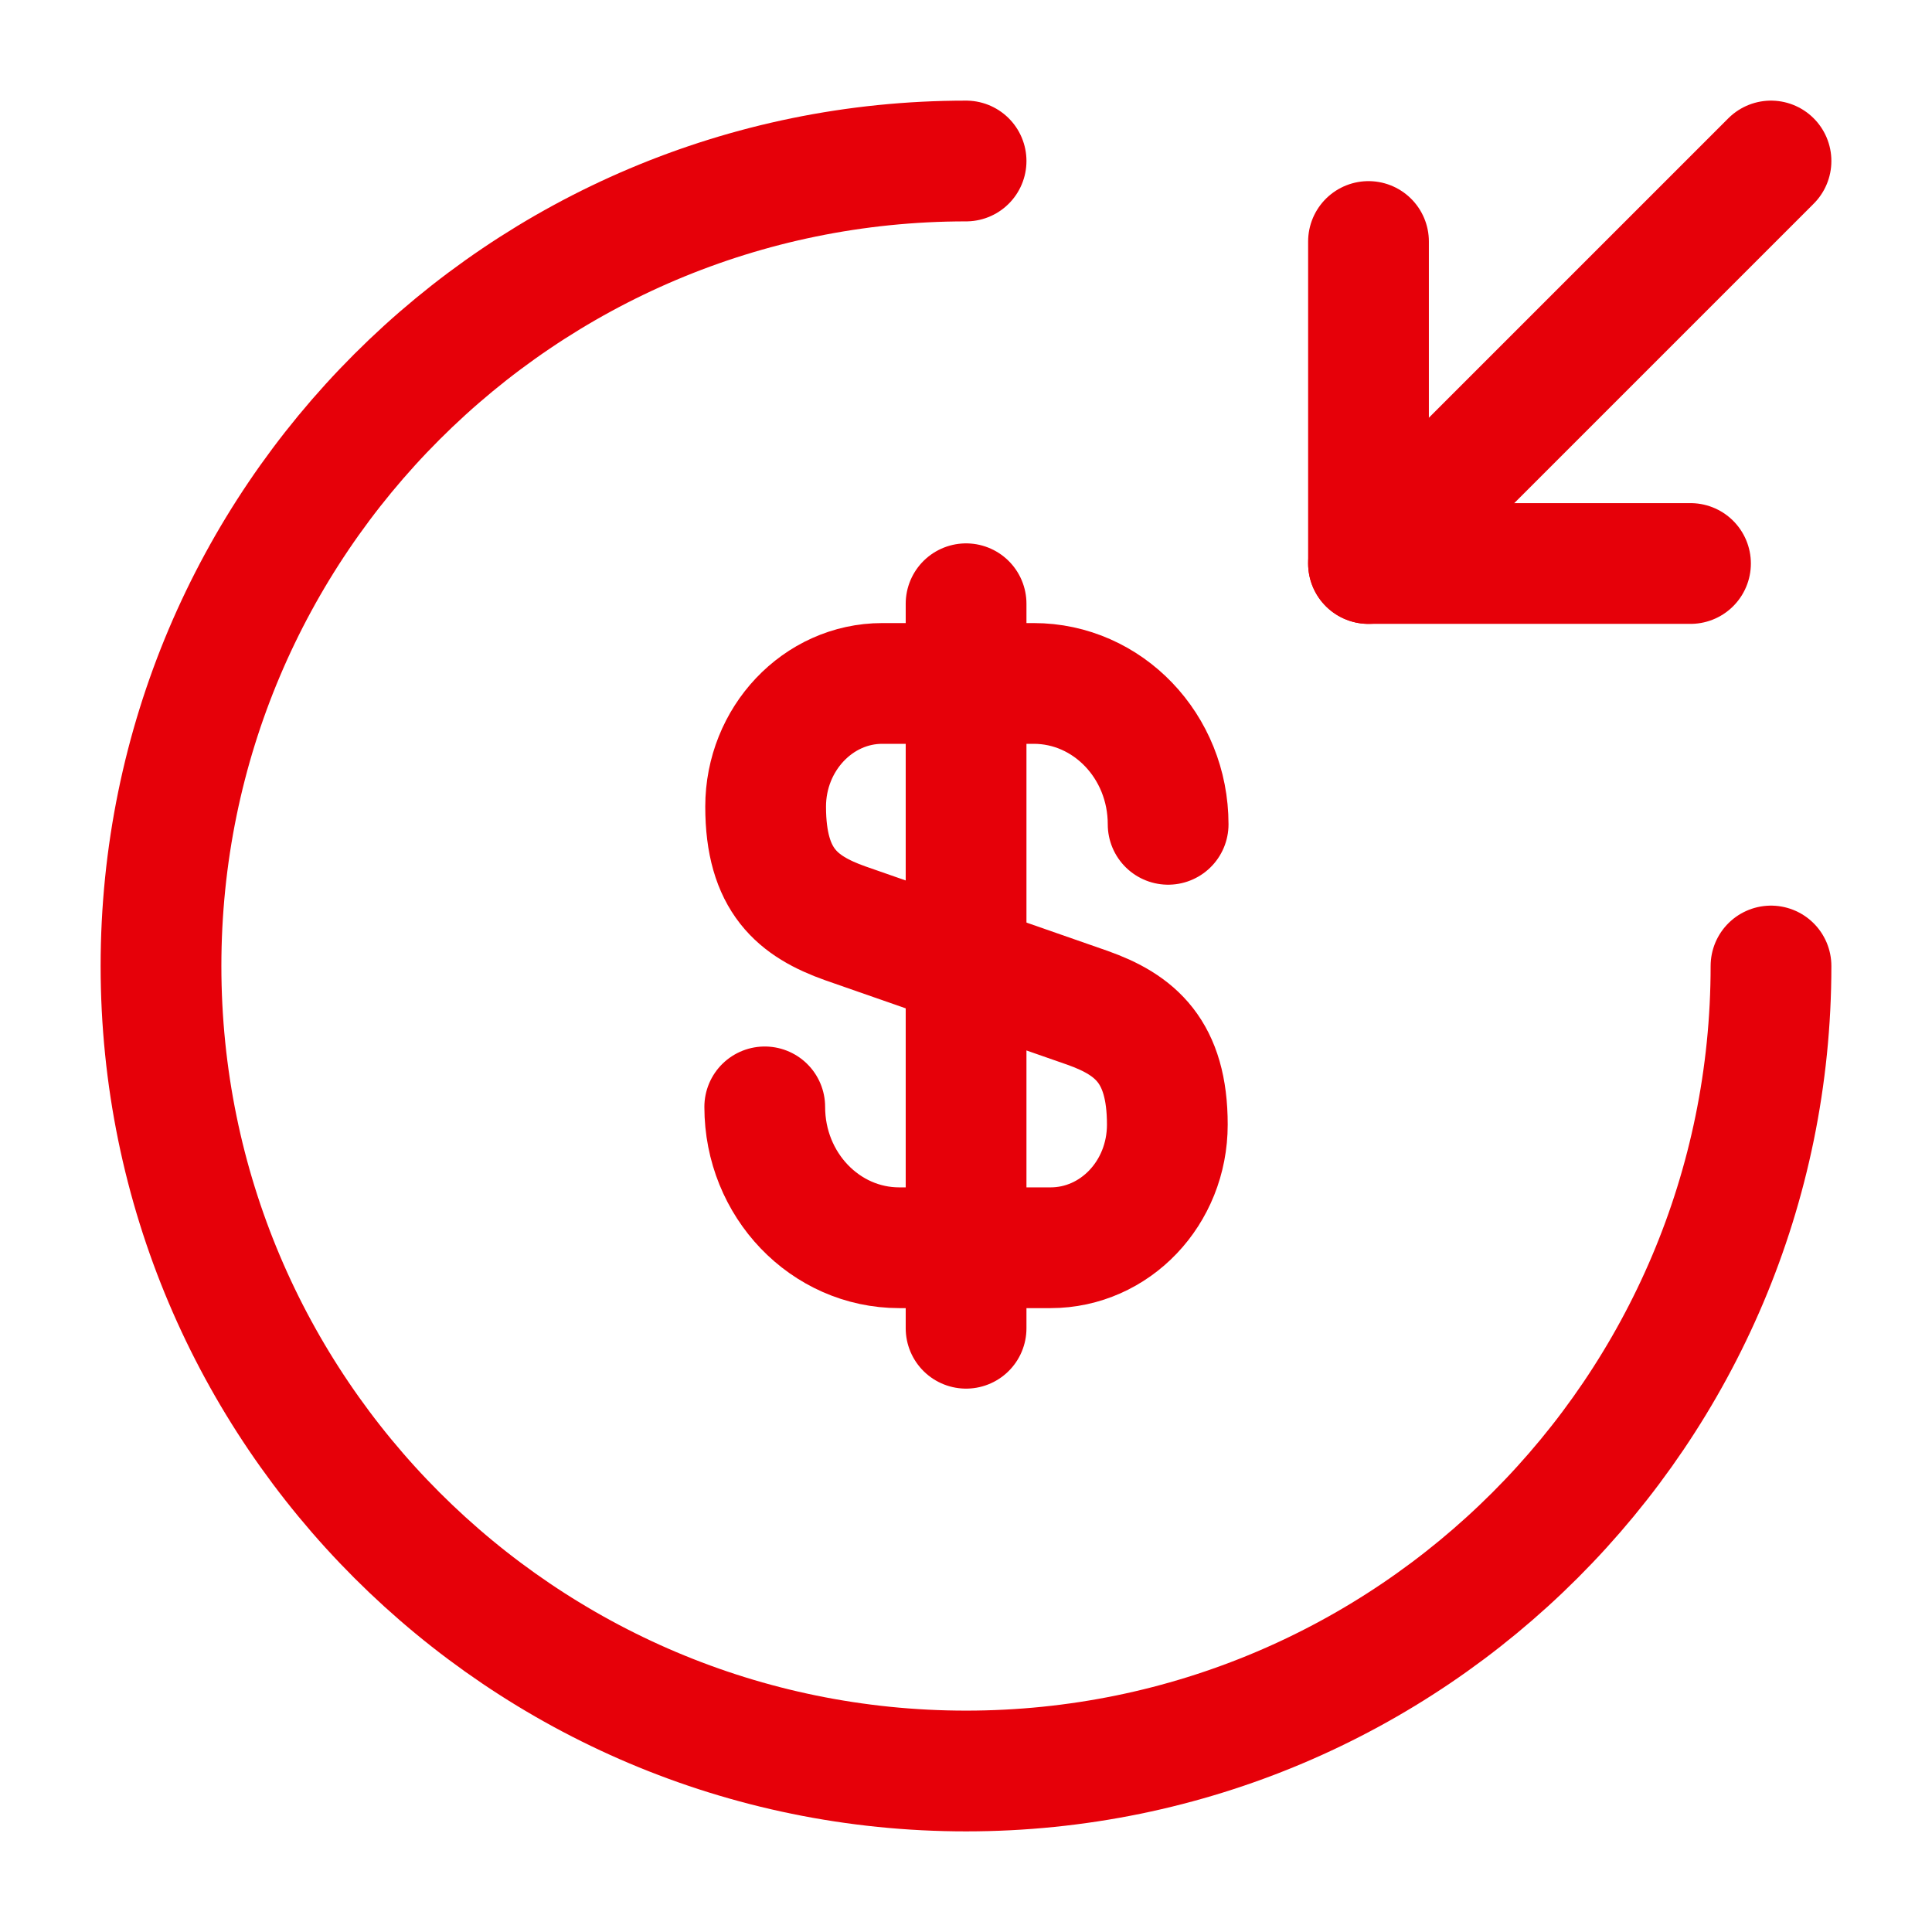
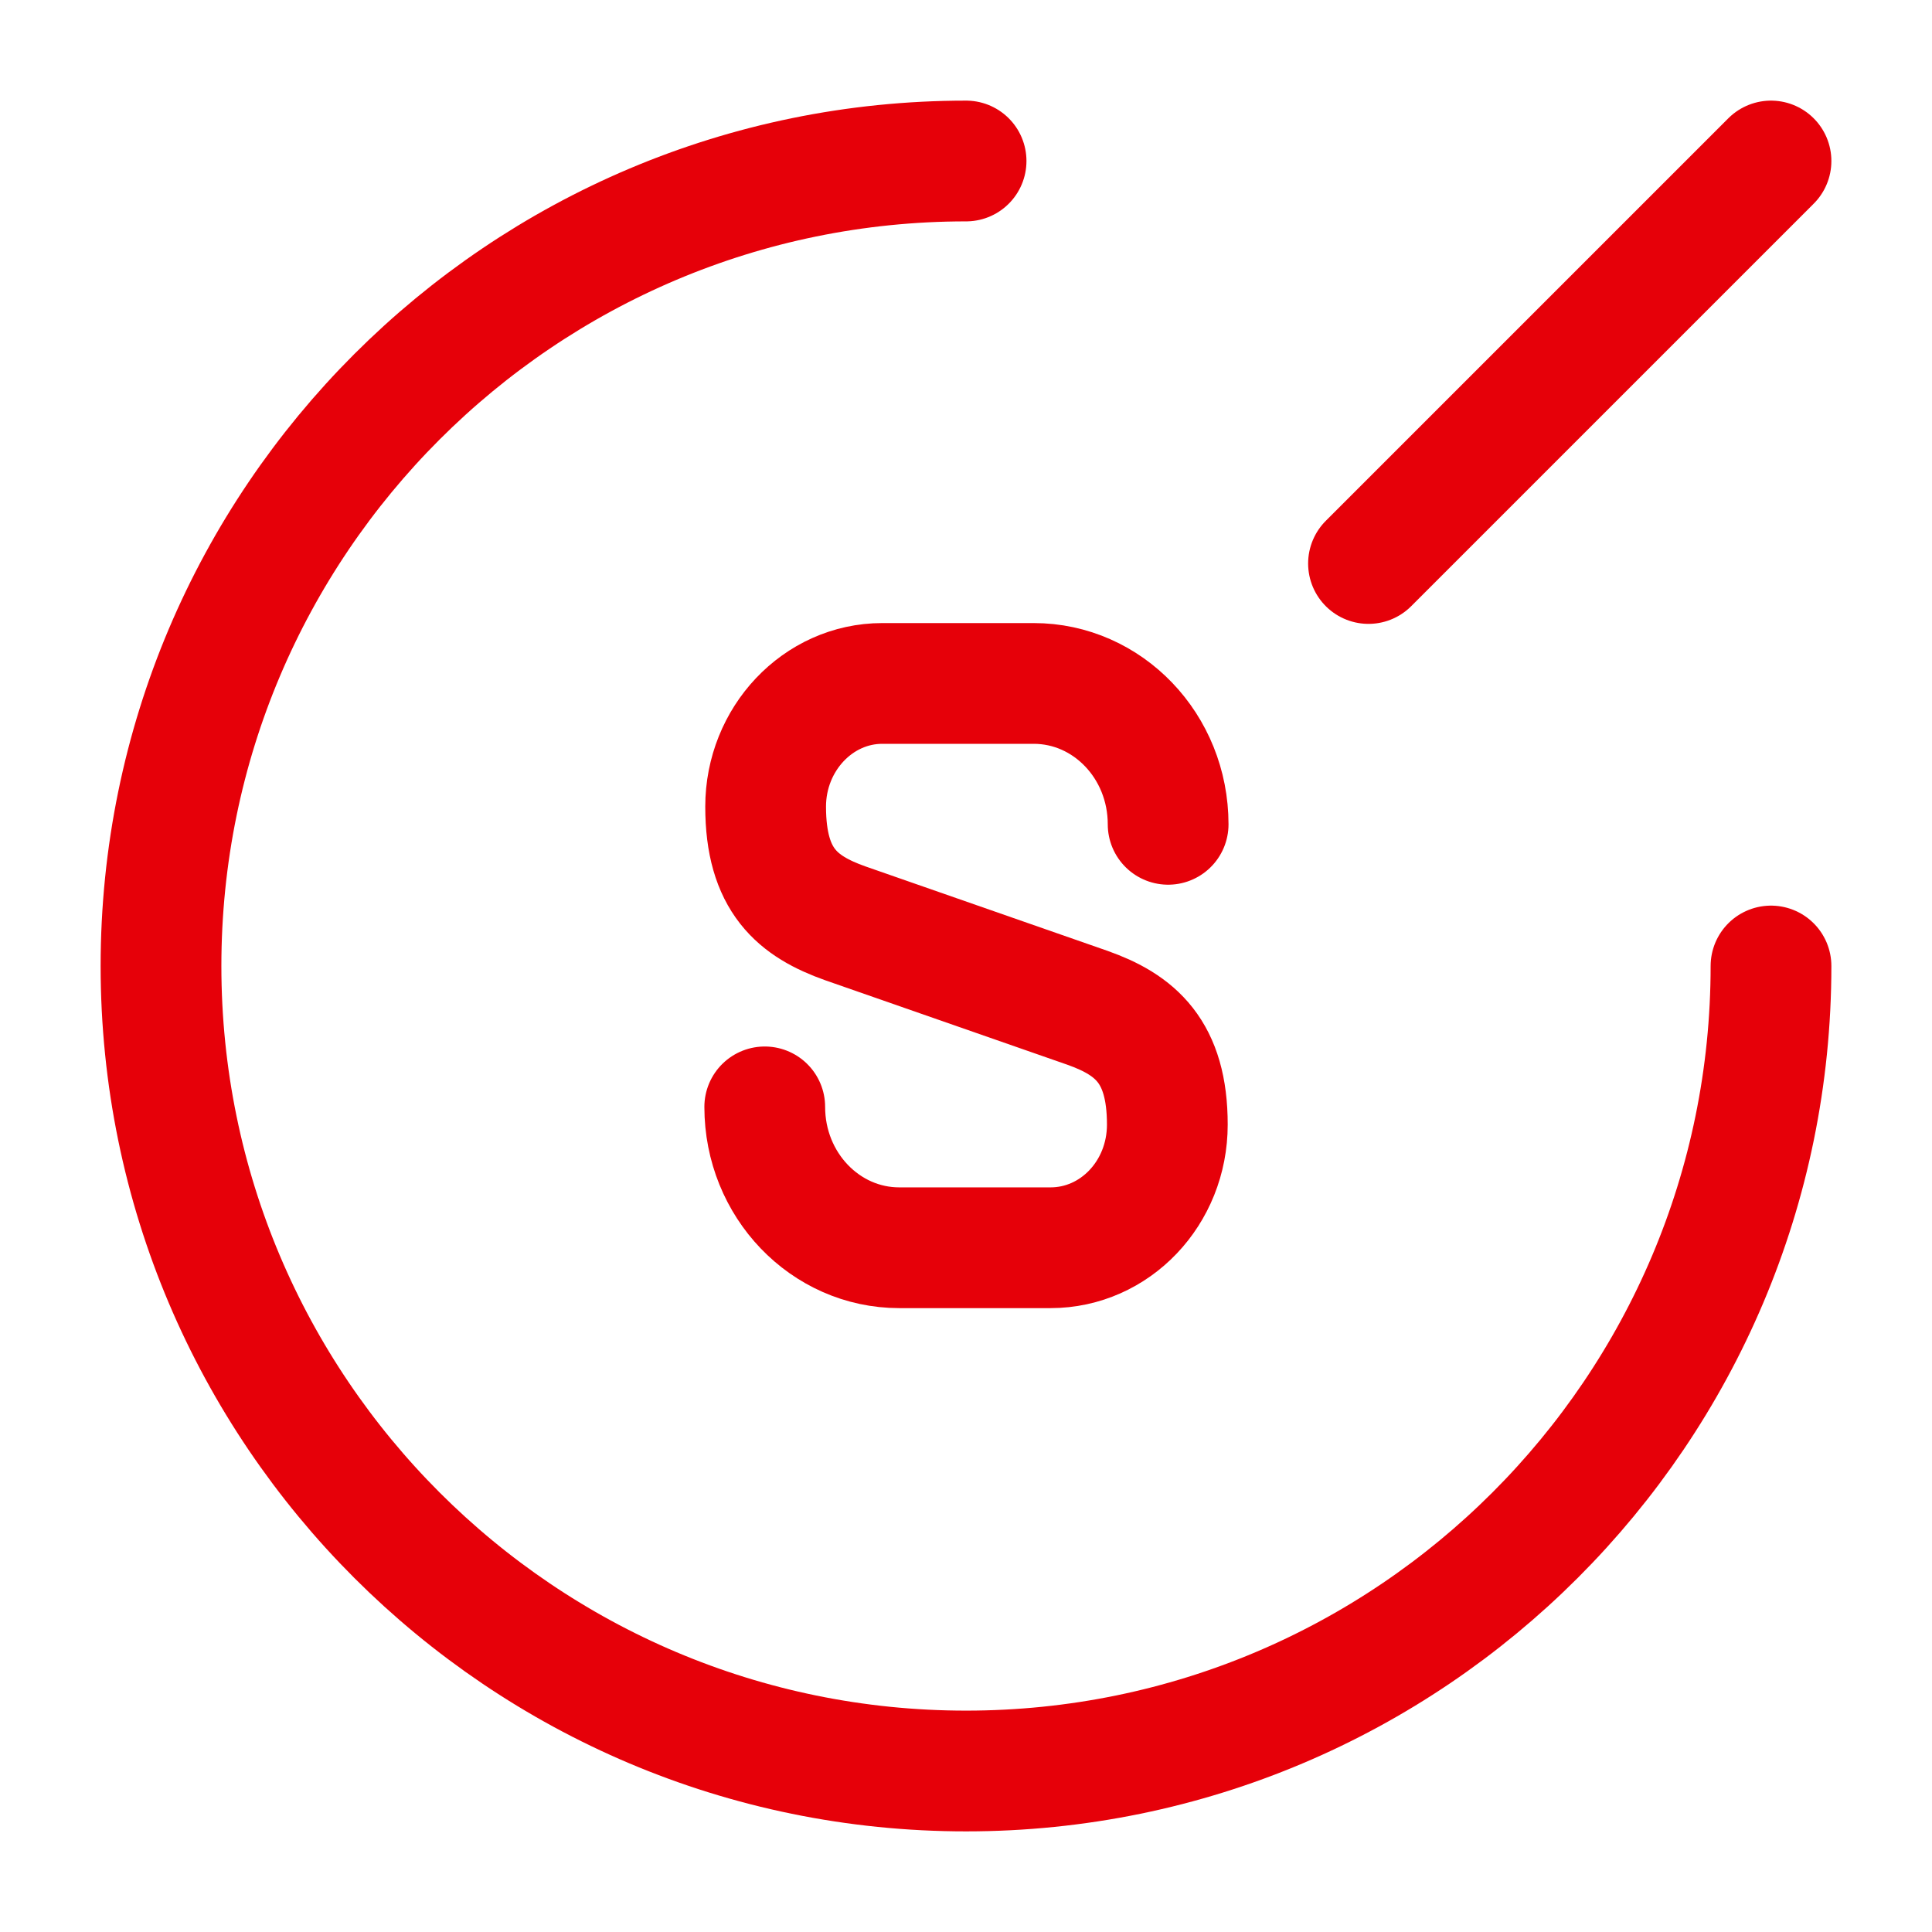
<svg xmlns="http://www.w3.org/2000/svg" width="24" height="24" viewBox="0 0 24 24" fill="none">
  <path d="M9.5 13.75C9.5 14.72 10.251 15.5 11.171 15.5H13.05C13.851 15.5 14.501 14.82 14.501 13.97C14.501 13.06 14.101 12.73 13.511 12.52L10.501 11.47C9.91 11.26 9.511 10.94 9.511 10.02C9.511 9.18 10.161 8.49 10.96 8.49H12.841C13.761 8.49 14.511 9.27 14.511 10.24" stroke="#E60009" stroke-width="1.5" stroke-linecap="round" stroke-linejoin="round" />
-   <path d="M12.001 7.5V16.5" stroke="#E60009" stroke-width="1.5" stroke-linecap="round" stroke-linejoin="round" />
  <path d="M22 12C22 17.52 17.52 22 12.001 22C6.48 22 2 17.52 2 12C2 6.48 6.48 2 12.001 2" stroke="#E60009" stroke-width="1.5" stroke-linecap="round" stroke-linejoin="round" />
-   <path d="M17 3V7H21" stroke="#E60009" stroke-width="1.5" stroke-linecap="round" stroke-linejoin="round" />
  <path d="M22 2L17 7" stroke="#E60009" stroke-width="1.5" stroke-linecap="round" stroke-linejoin="round" />
</svg>